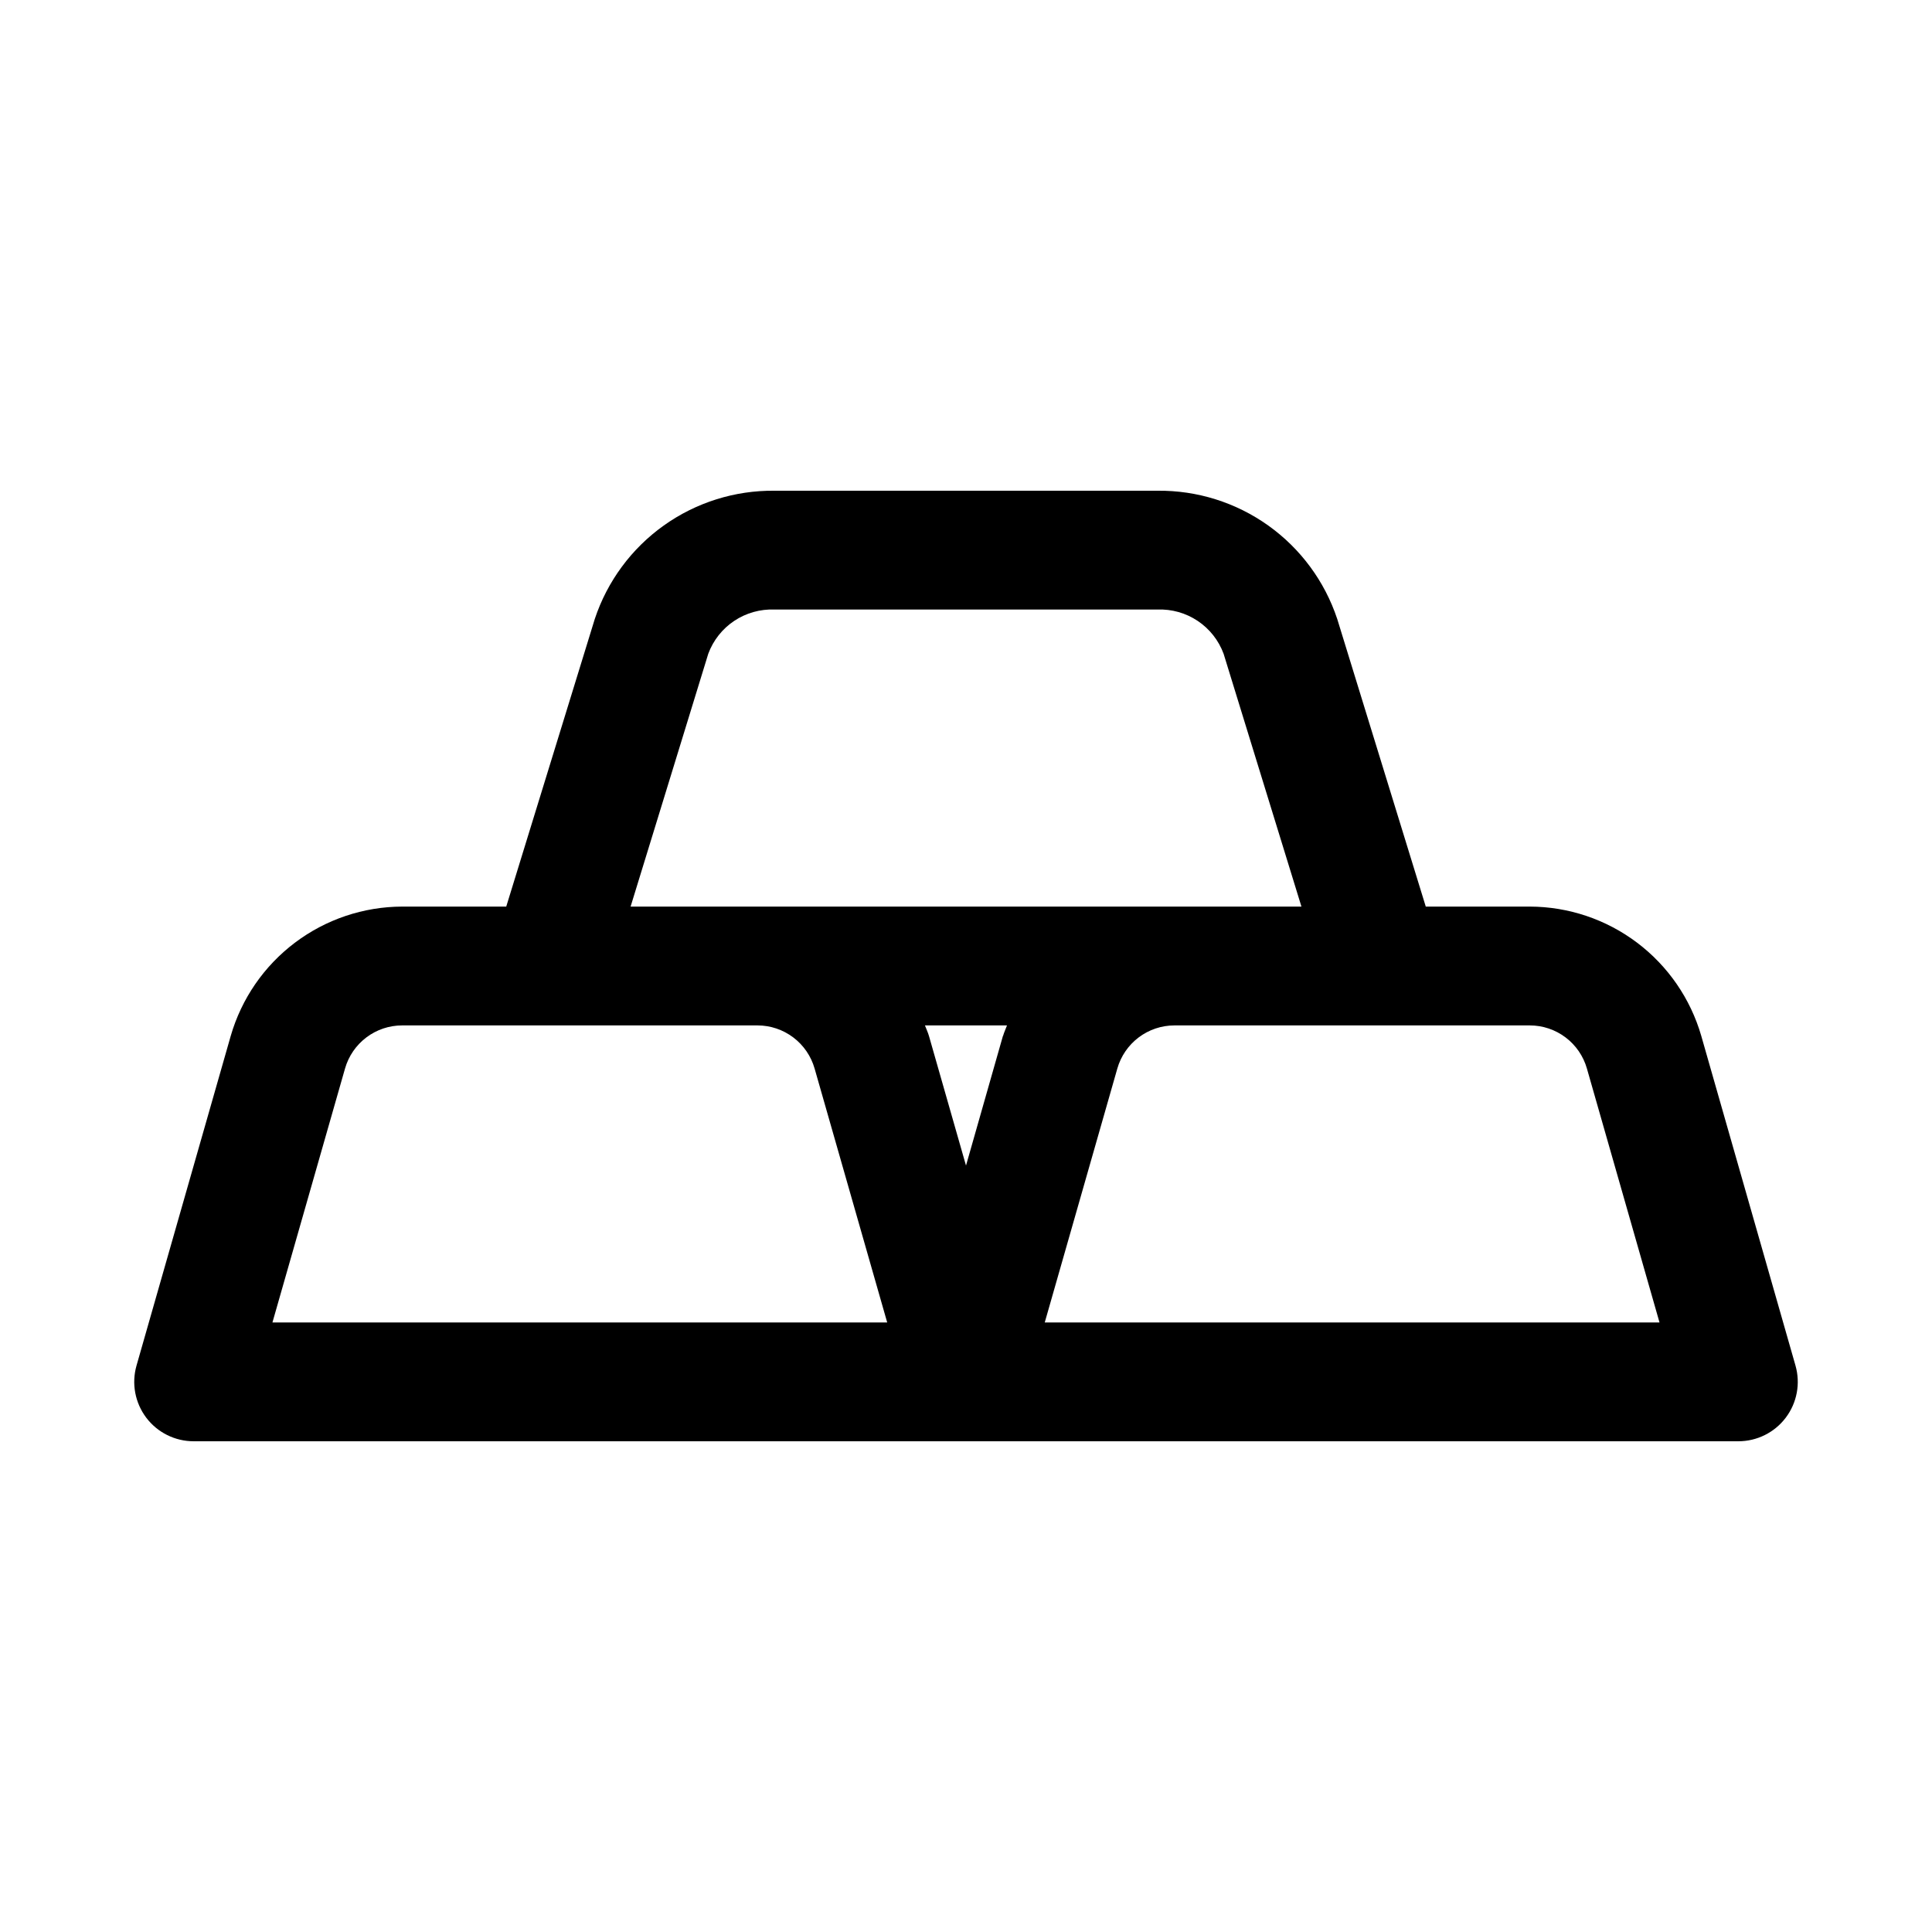
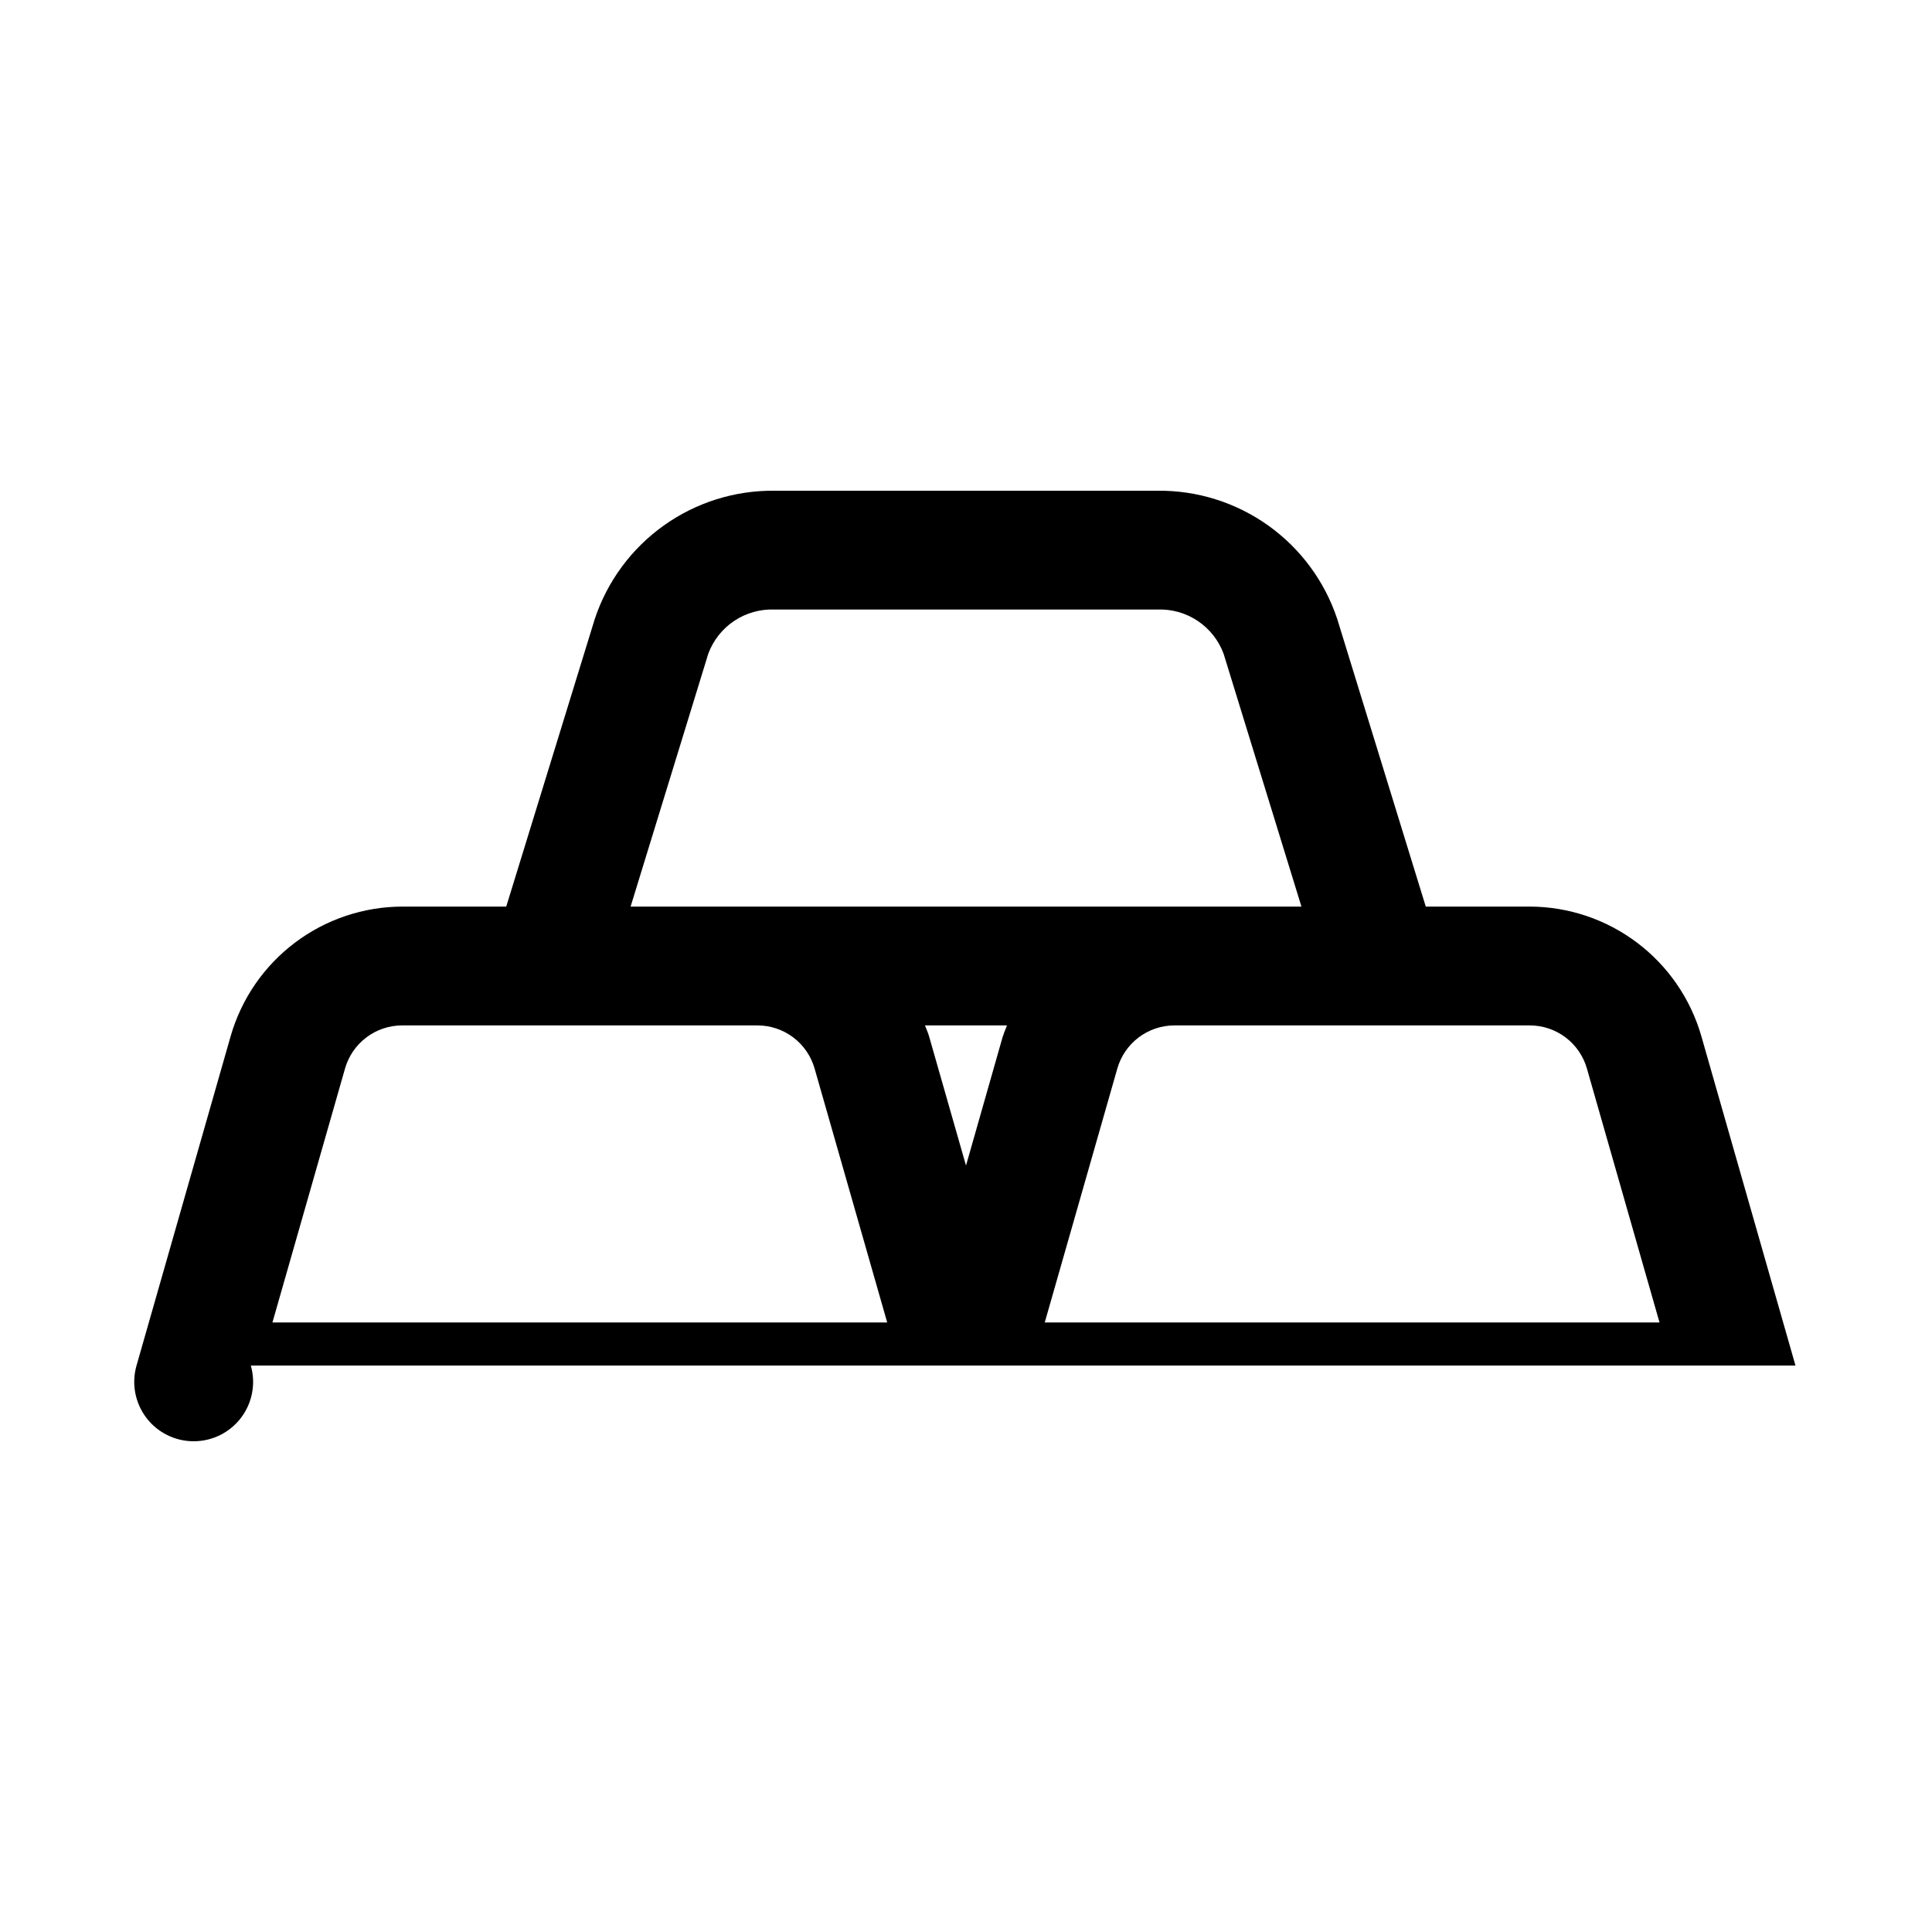
<svg xmlns="http://www.w3.org/2000/svg" fill="#000000" width="800px" height="800px" version="1.1" viewBox="144 144 512 512">
-   <path d="m619.82 505.88-24.969-87.363v-0.004c-2.852-9.852-8.816-18.516-17.004-24.691-8.191-6.18-18.16-9.535-28.418-9.566h-27.586l-23.473-76.25v0.004c-3.32-9.98-9.723-18.645-18.285-24.75-8.562-6.102-18.84-9.328-29.355-9.211h-101.46c-10.512-0.117-20.793 3.109-29.355 9.211-8.562 6.106-14.965 14.77-18.285 24.75l-23.473 76.246h-27.586c-10.254 0.031-20.227 3.387-28.414 9.566-8.191 6.176-14.156 14.84-17.008 24.691l-24.969 87.367c-1.359 4.75-0.406 9.863 2.57 13.812 2.977 3.945 7.633 6.262 12.574 6.258h409.35c4.941 0.004 9.598-2.312 12.574-6.258 2.981-3.949 3.93-9.062 2.57-13.812zm-288.12-188.63v-0.004c1.32-3.555 3.727-6.606 6.883-8.711 3.156-2.102 6.898-3.152 10.688-3h101.46c3.785-0.148 7.523 0.906 10.676 3.016 3.148 2.106 5.551 5.156 6.863 8.711l20.625 66.992h-177.78zm78.09 101.27-9.789 34.367-9.824-34.371c-0.285-0.961-0.707-1.844-1.055-2.769h21.742c-0.332 0.93-0.773 1.812-1.039 2.769zm-193.59 75.945 19.238-67.305c0.941-3.285 2.926-6.18 5.656-8.238 2.731-2.059 6.055-3.176 9.473-3.176h94.184c3.422 0.004 6.746 1.121 9.477 3.184s4.715 4.957 5.652 8.246l19.238 67.289zm204.67 0 19.238-67.305c0.941-3.285 2.926-6.18 5.656-8.238 2.731-2.059 6.055-3.176 9.477-3.176h94.18c3.422 0.004 6.75 1.121 9.477 3.184 2.731 2.062 4.715 4.957 5.652 8.246l19.238 67.289z" />
+   <path d="m619.82 505.88-24.969-87.363v-0.004c-2.852-9.852-8.816-18.516-17.004-24.691-8.191-6.18-18.16-9.535-28.418-9.566h-27.586l-23.473-76.25v0.004c-3.32-9.98-9.723-18.645-18.285-24.75-8.562-6.102-18.84-9.328-29.355-9.211h-101.46c-10.512-0.117-20.793 3.109-29.355 9.211-8.562 6.106-14.965 14.77-18.285 24.75l-23.473 76.246h-27.586c-10.254 0.031-20.227 3.387-28.414 9.566-8.191 6.176-14.156 14.84-17.008 24.691l-24.969 87.367c-1.359 4.75-0.406 9.863 2.57 13.812 2.977 3.945 7.633 6.262 12.574 6.258c4.941 0.004 9.598-2.312 12.574-6.258 2.981-3.949 3.93-9.062 2.57-13.812zm-288.12-188.63v-0.004c1.32-3.555 3.727-6.606 6.883-8.711 3.156-2.102 6.898-3.152 10.688-3h101.46c3.785-0.148 7.523 0.906 10.676 3.016 3.148 2.106 5.551 5.156 6.863 8.711l20.625 66.992h-177.78zm78.09 101.27-9.789 34.367-9.824-34.371c-0.285-0.961-0.707-1.844-1.055-2.769h21.742c-0.332 0.93-0.773 1.812-1.039 2.769zm-193.59 75.945 19.238-67.305c0.941-3.285 2.926-6.18 5.656-8.238 2.731-2.059 6.055-3.176 9.473-3.176h94.184c3.422 0.004 6.746 1.121 9.477 3.184s4.715 4.957 5.652 8.246l19.238 67.289zm204.67 0 19.238-67.305c0.941-3.285 2.926-6.18 5.656-8.238 2.731-2.059 6.055-3.176 9.477-3.176h94.18c3.422 0.004 6.75 1.121 9.477 3.184 2.731 2.062 4.715 4.957 5.652 8.246l19.238 67.289z" />
</svg>